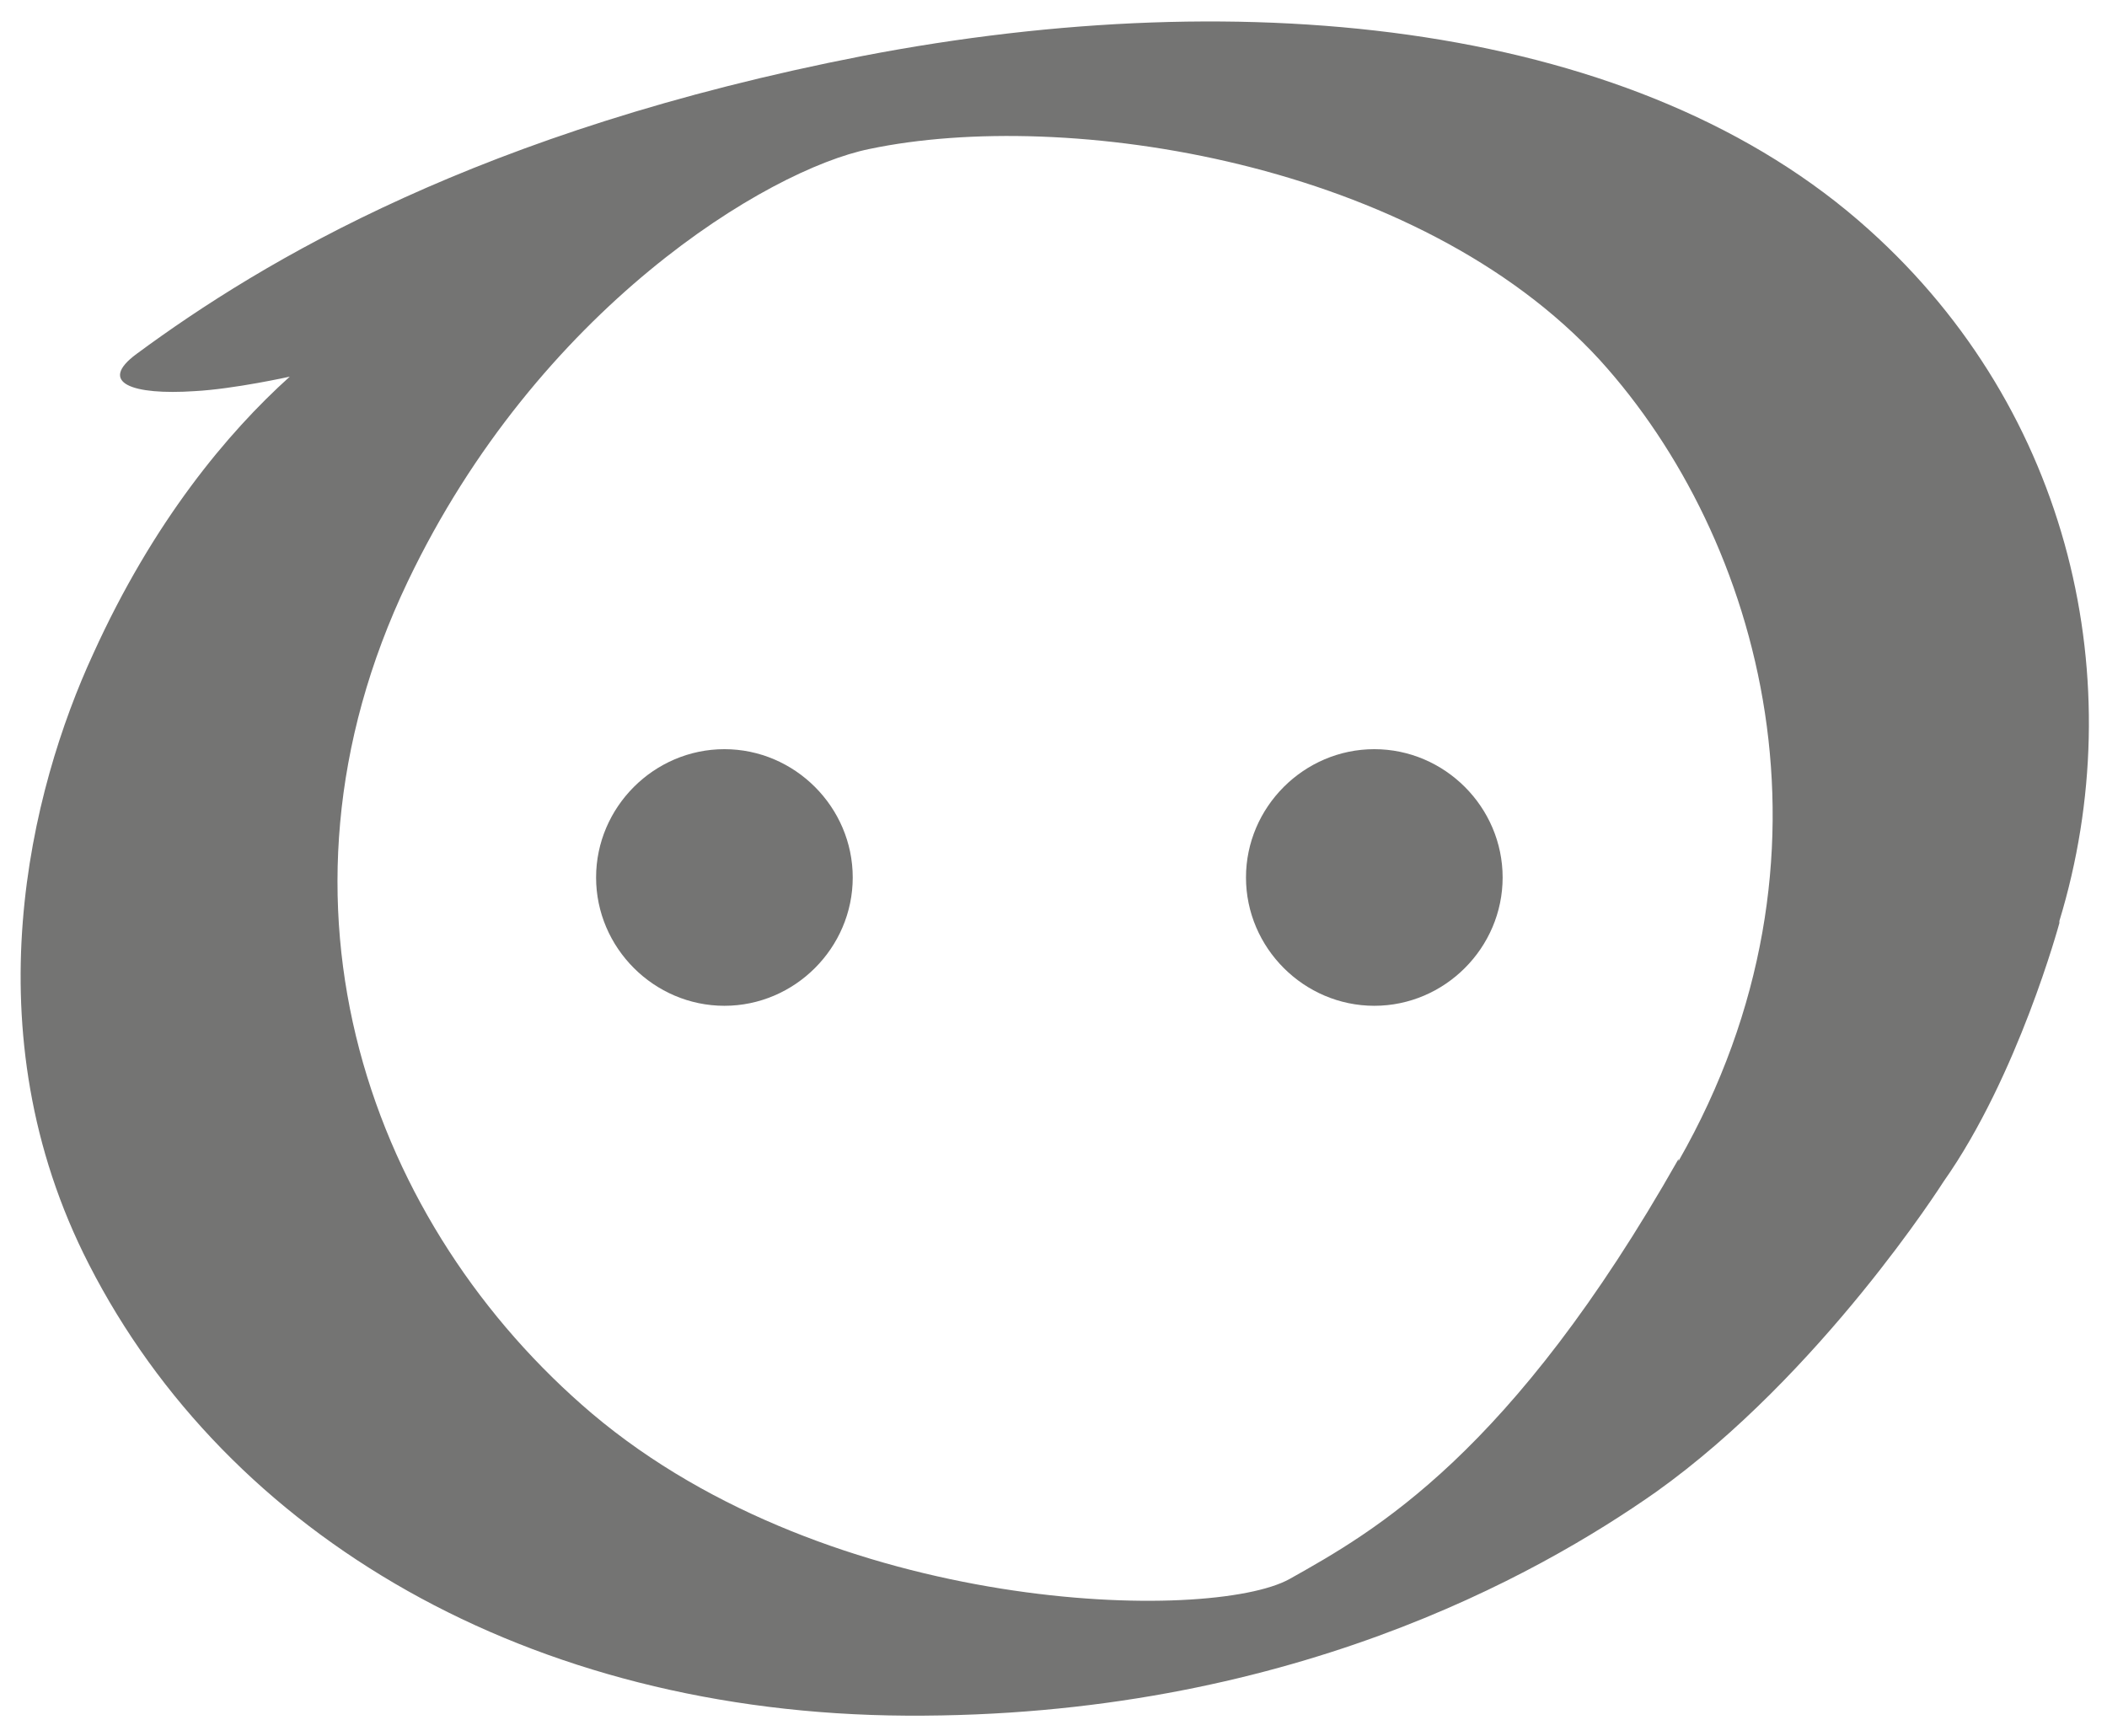
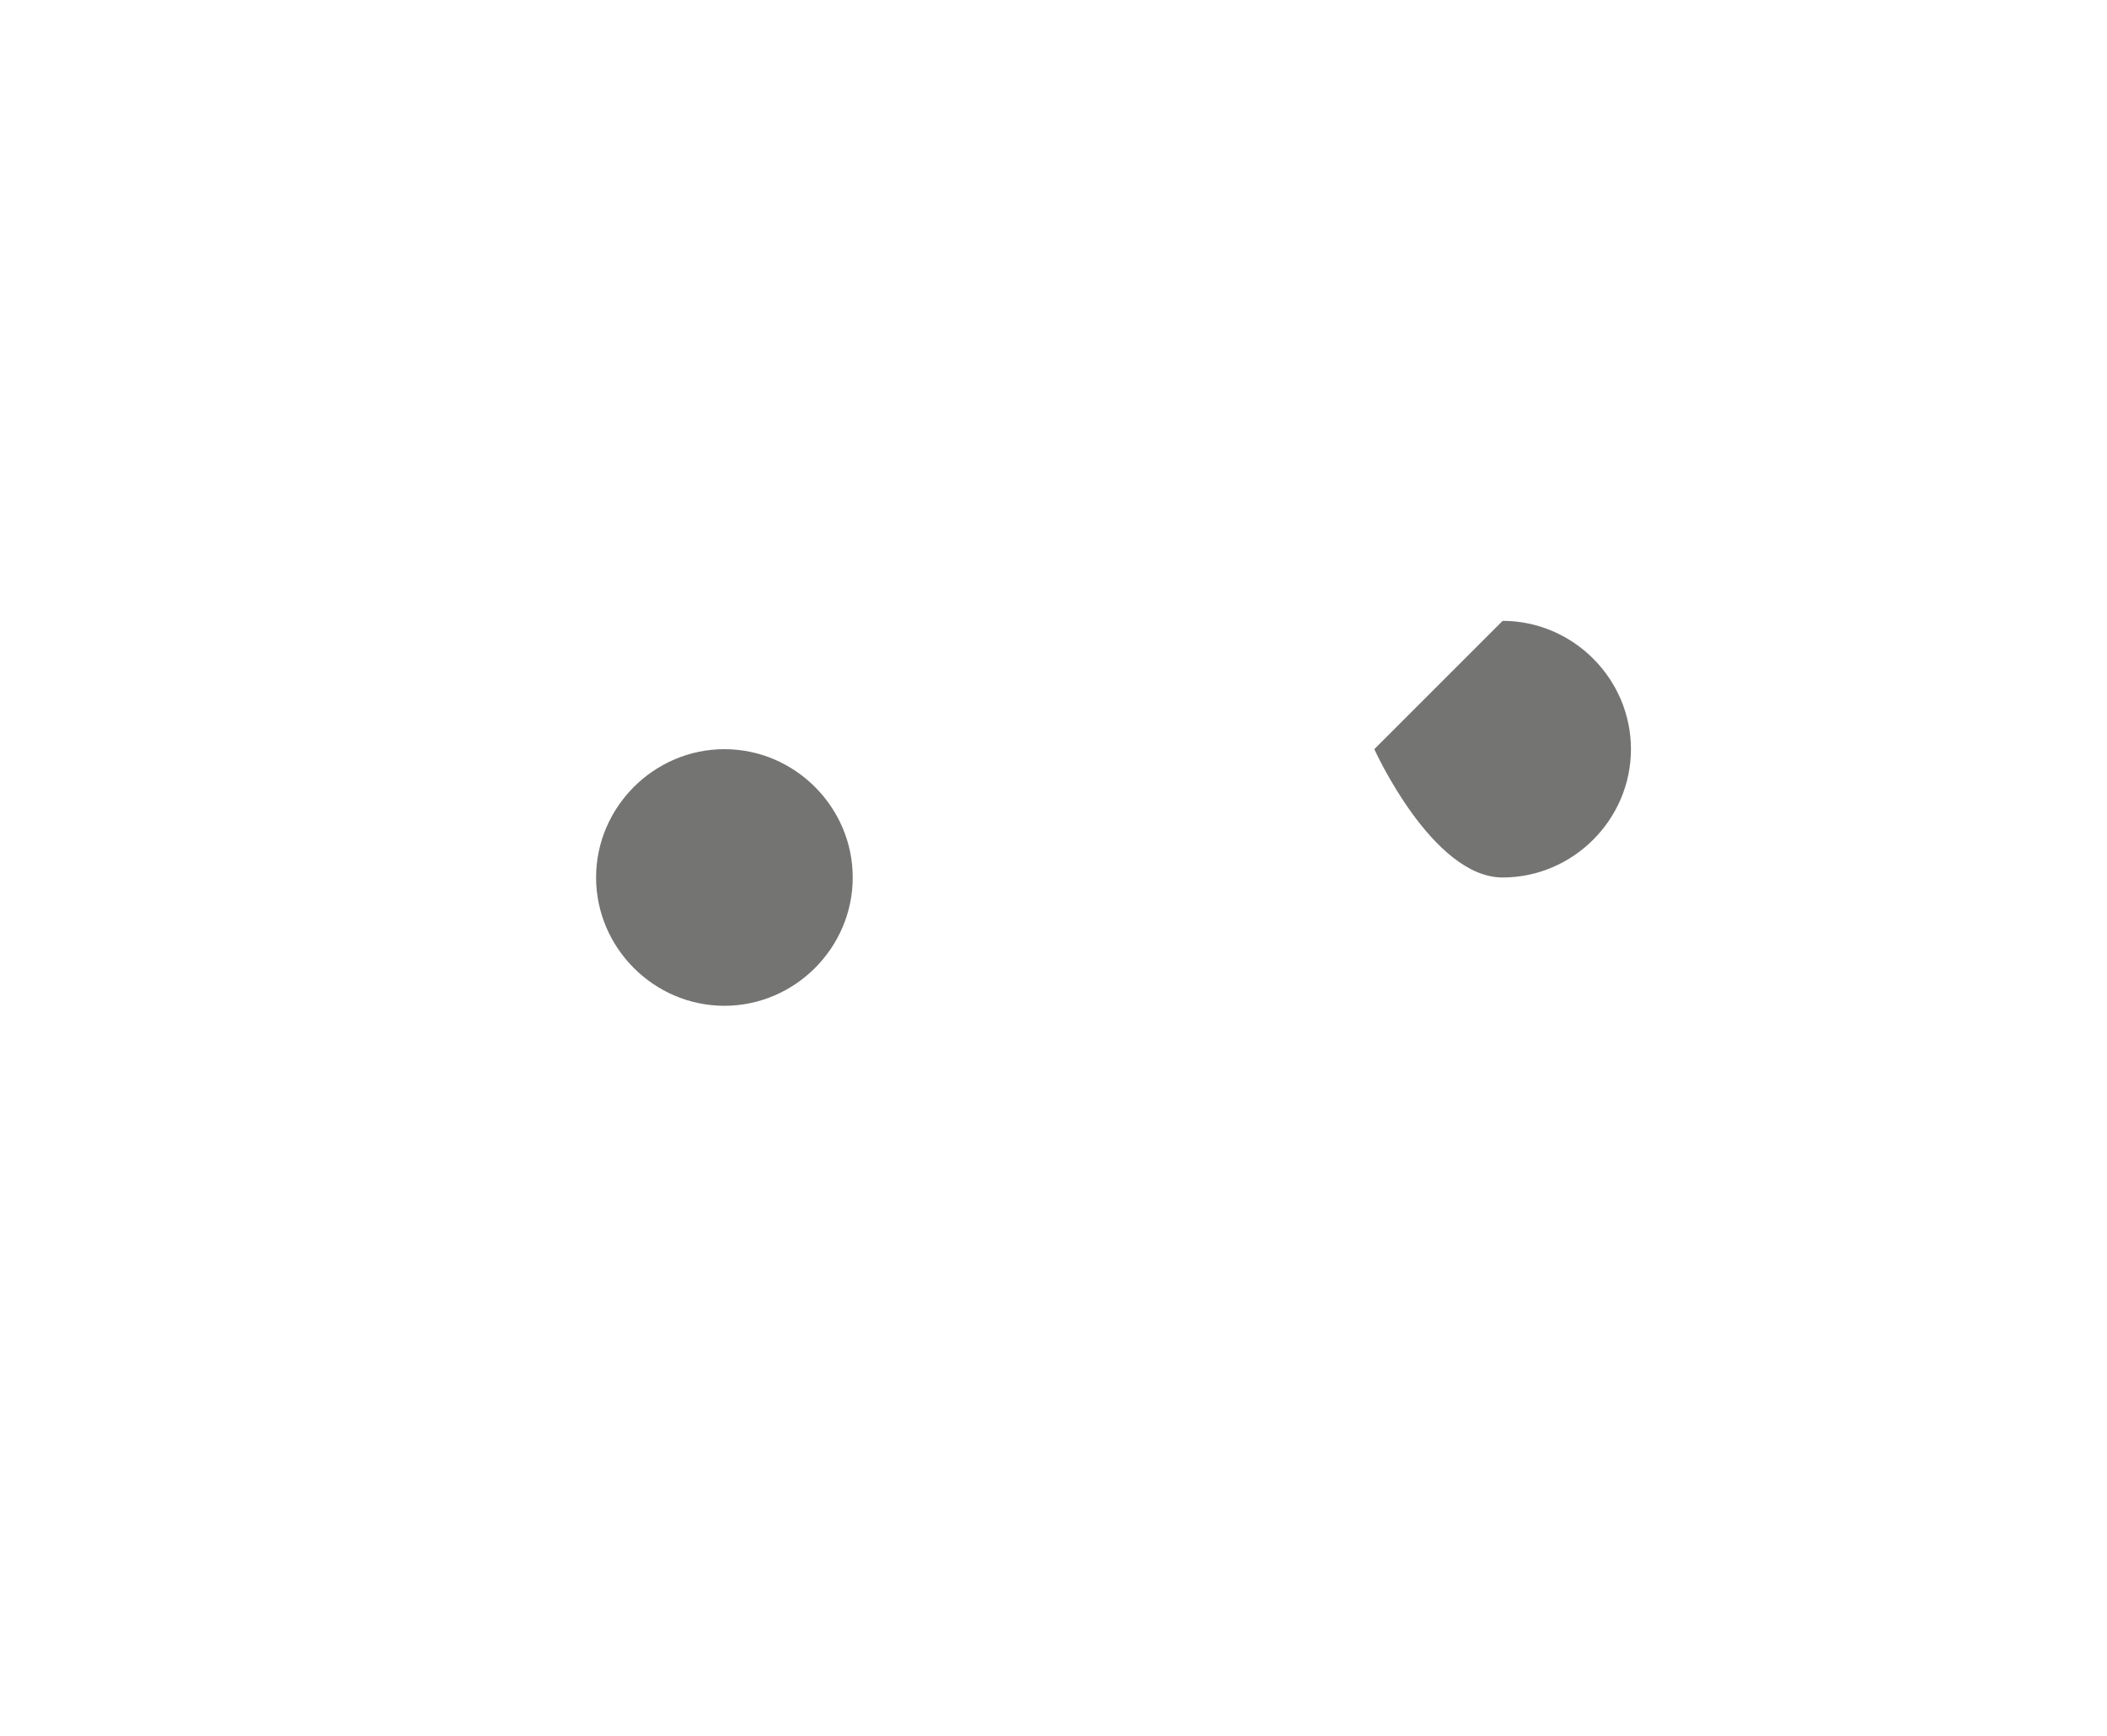
<svg xmlns="http://www.w3.org/2000/svg" version="1.1" viewBox="0 0 101.8 83.9">
  <defs>
    <style>
      .cls-1 {
        fill: #747473;
      }
    </style>
  </defs>
  <g>
    <g id="Ebene_1">
      <g id="Ebene_1-2" data-name="Ebene_1">
        <g>
          <path class="cls-1" d="M35,36.2c-3.4,0-6.2,2.8-6.2,6.2s2.8,6.2,6.2,6.2,6.2-2.8,6.2-6.2-2.8-6.2-6.2-6.2" />
-           <path class="cls-1" d="M66.4,36.2c-3.4,0-6.2,2.8-6.2,6.2s2.8,6.2,6.2,6.2,6.2-2.8,6.2-6.2-2.8-6.2-6.2-6.2" />
-           <path class="cls-1" d="M99.5,44.5c3.5-11.5.6-24.6-9.2-33.4C79.2,1.1,60.4-.9,41.7,2.7,23.2,6.3,12.7,12.6,6.6,17.1c-1.9,1.4-.2,2,2.8,1.8,1.9-.1,4.6-.7,4.6-.7-3,2.7-6.6,7-9.5,13.4-3,6.5-6,18.2-.2,29.5,6.7,13.1,21.2,21.7,39.5,21.8s30.5-6.8,36.2-10.8c8-5.7,13.9-15,13.9-15,3.6-5.1,5.6-12.5,5.6-12.5M81.1,56c-8.1,14.3-14.7,18-18.8,20.3-3.8,2.1-22.1,1.8-33.7-8-10.6-9-16.4-24.5-8.9-40.2,6.3-13.2,17.4-19.9,22.3-20.9,9.5-2,26.5.6,35.3,10.2,7.8,8.6,12.2,24,3.8,38.7" />
+           <path class="cls-1" d="M66.4,36.2s2.8,6.2,6.2,6.2,6.2-2.8,6.2-6.2-2.8-6.2-6.2-6.2" />
        </g>
      </g>
    </g>
  </g>
</svg>